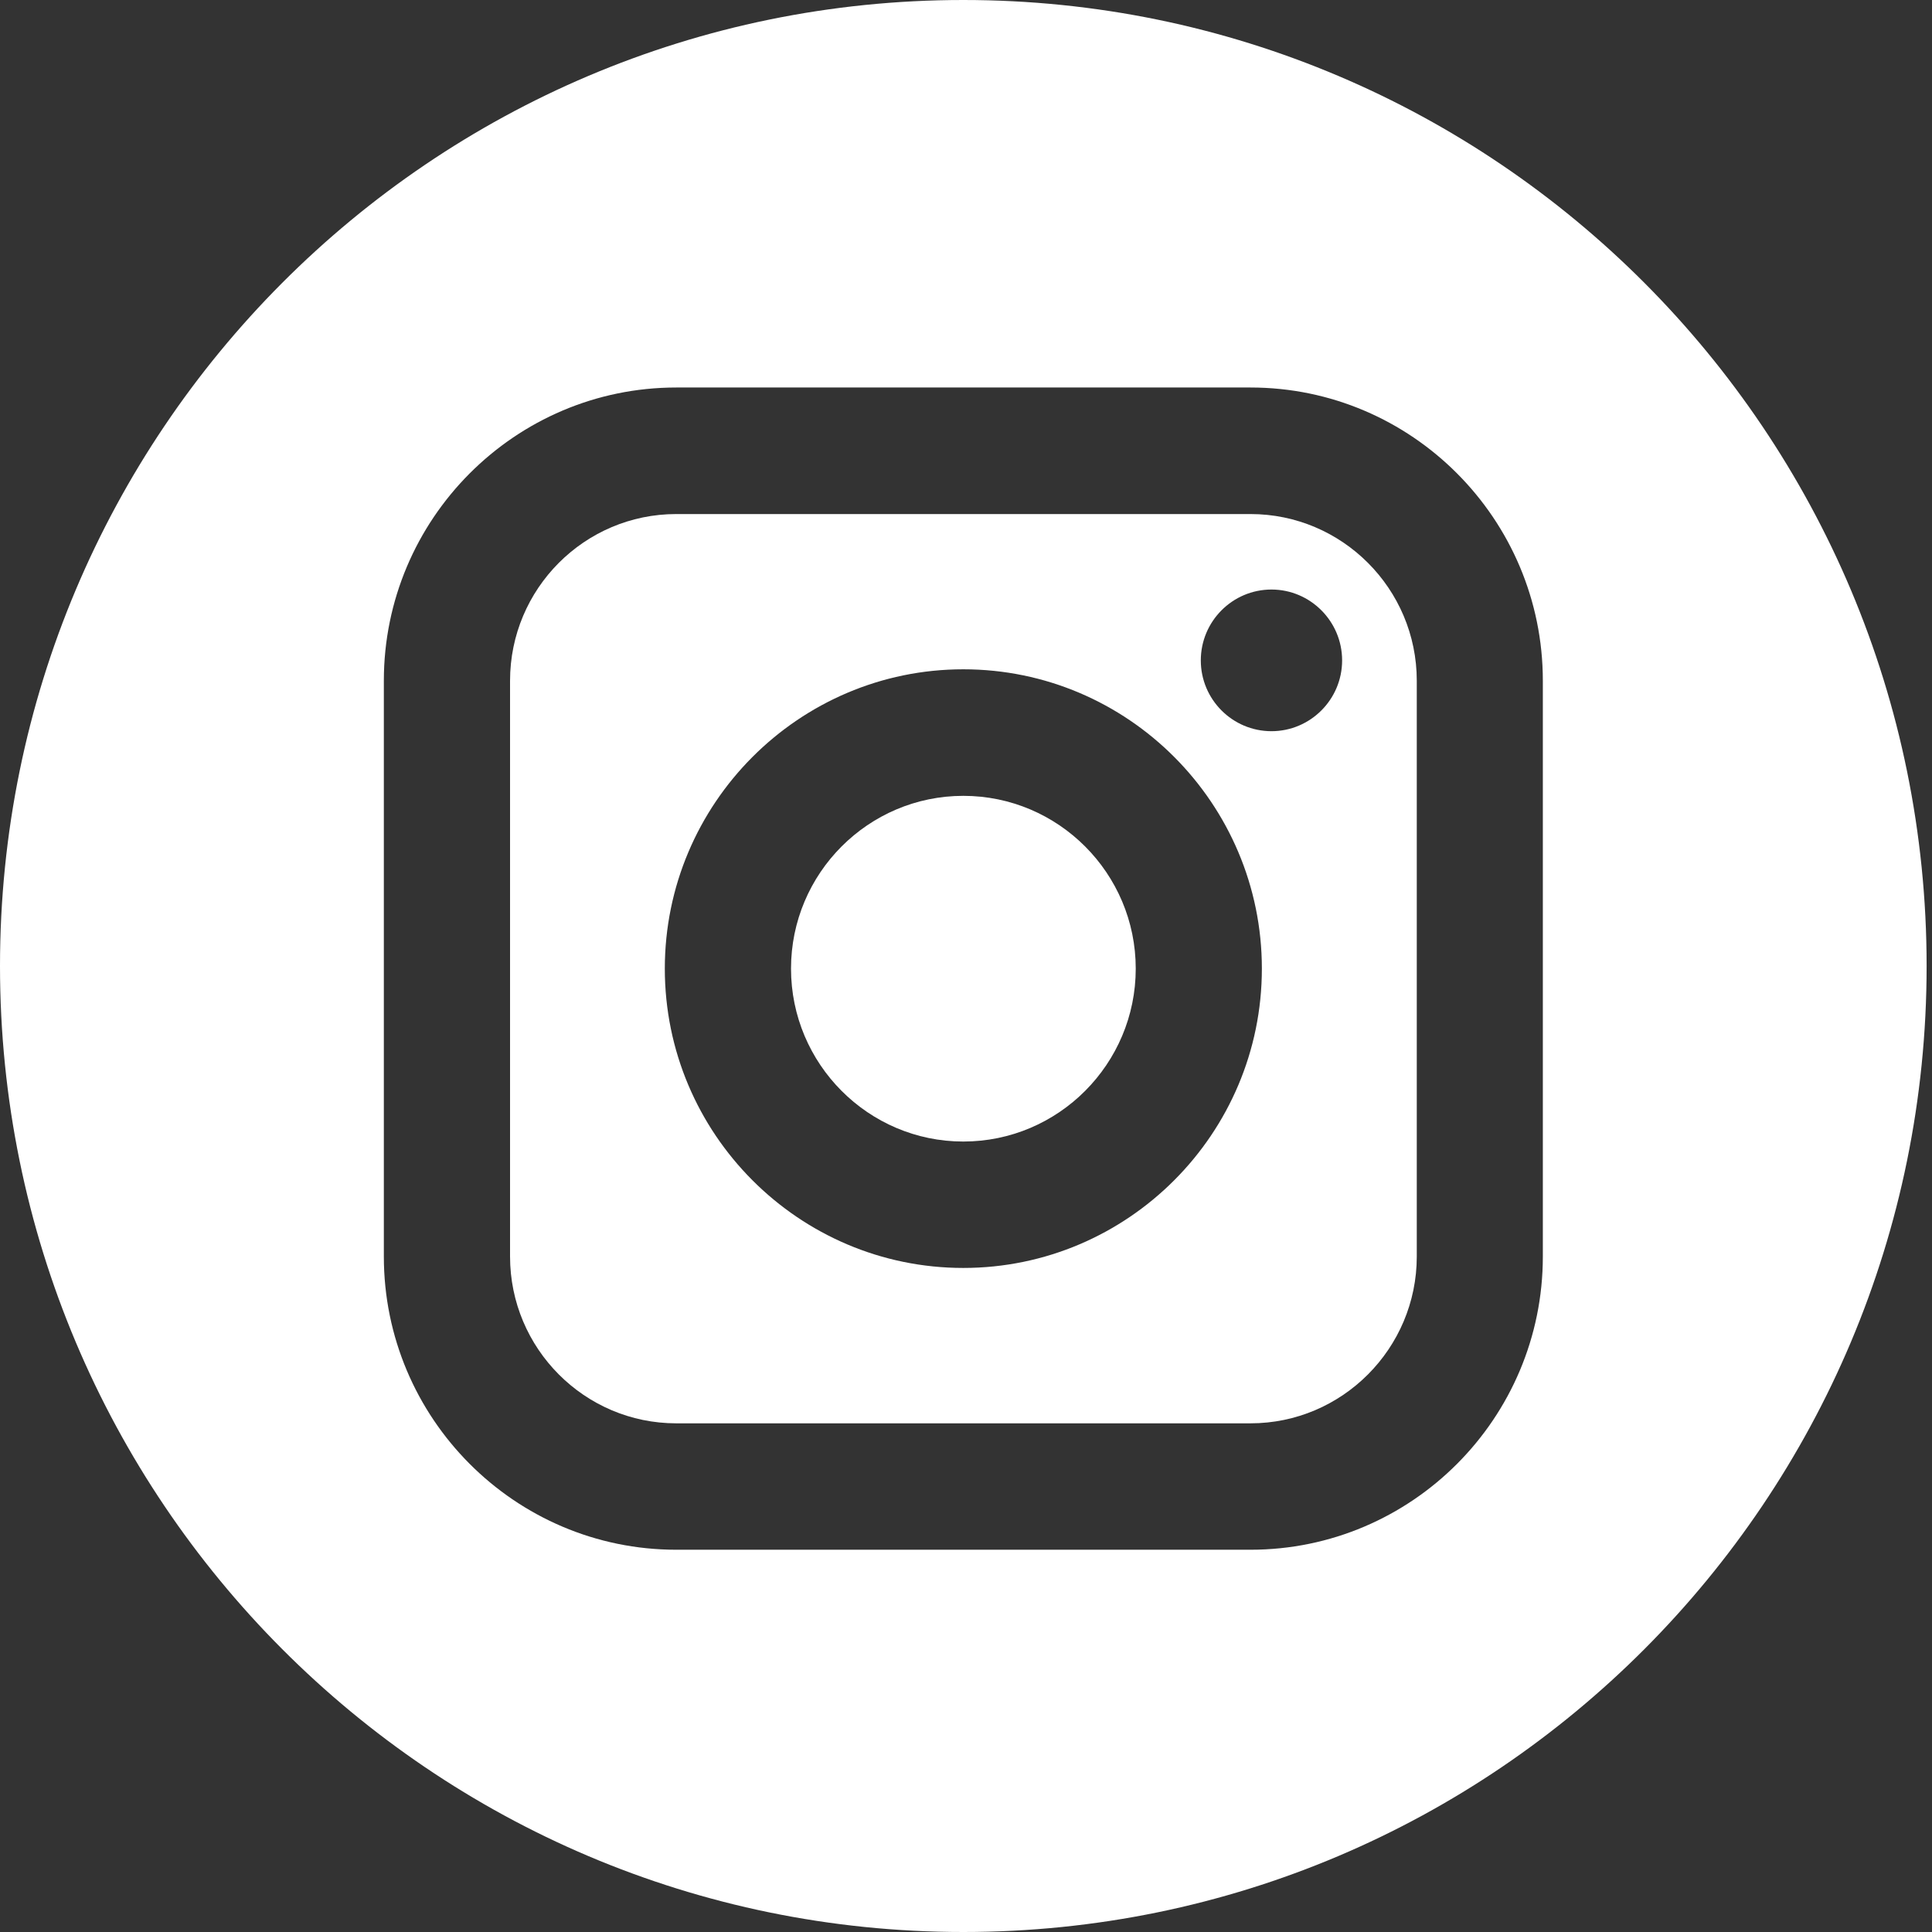
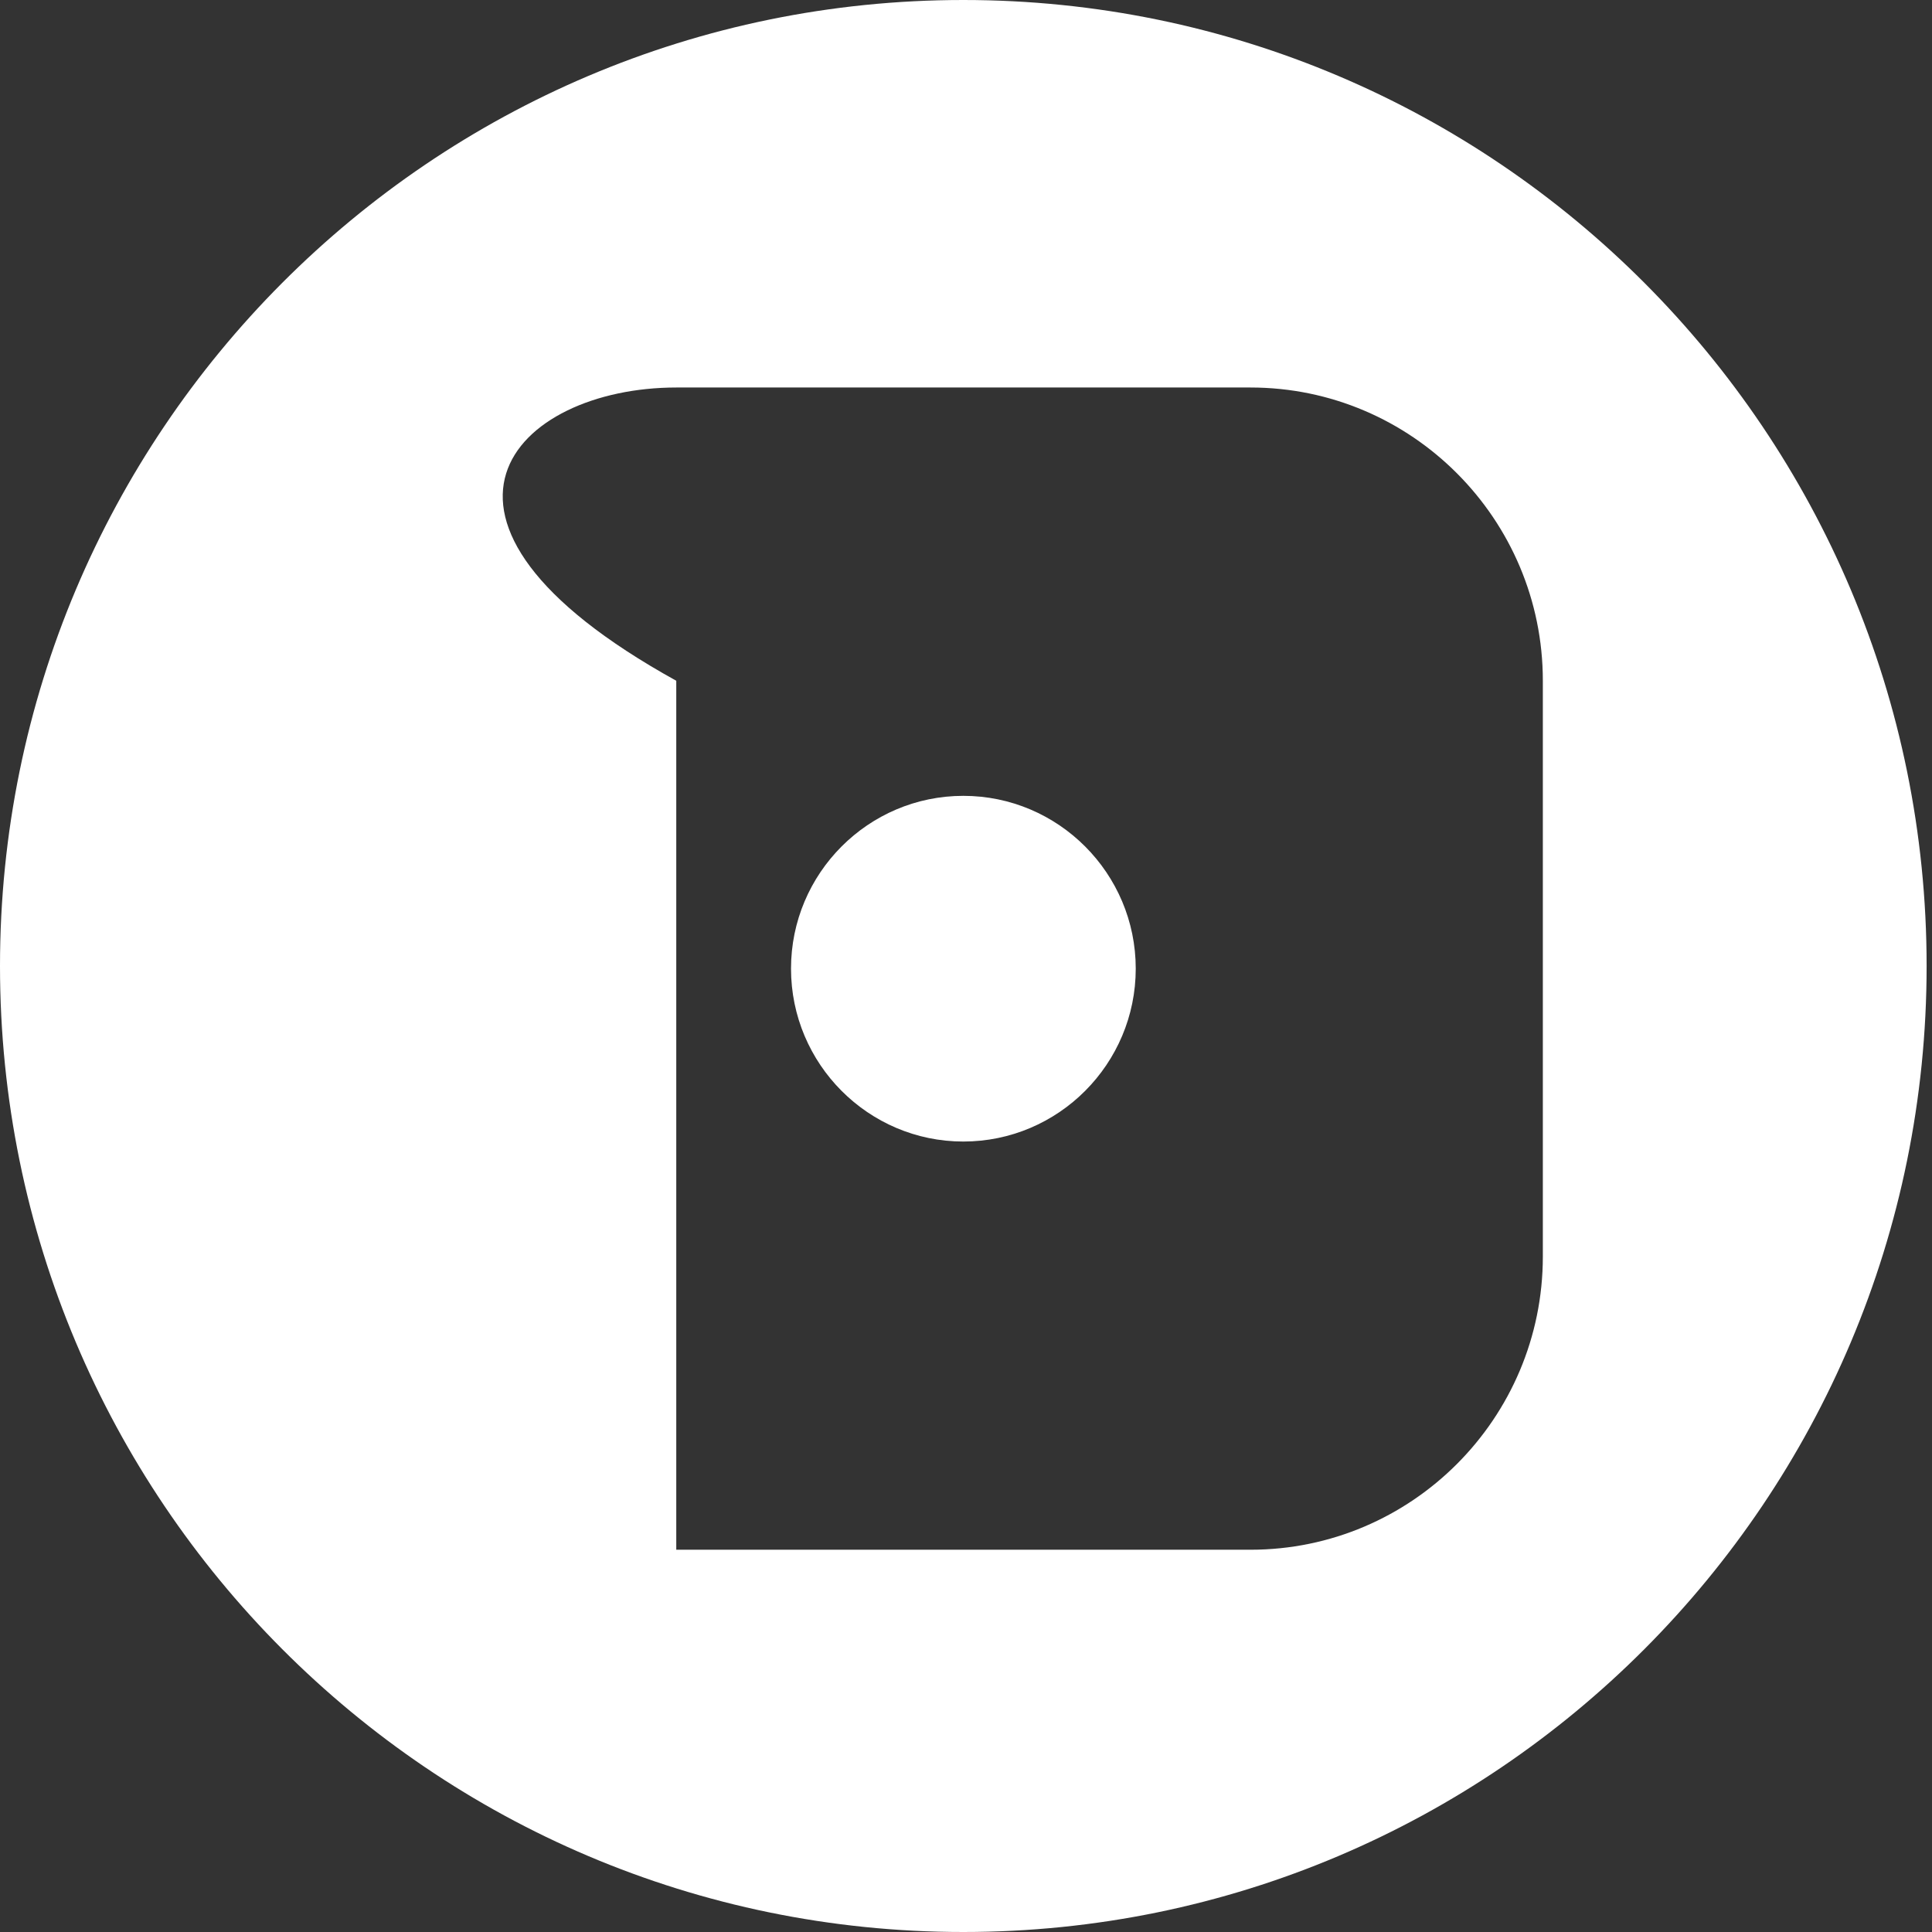
<svg xmlns="http://www.w3.org/2000/svg" width="28" height="28" viewBox="0 0 28 28" fill="none">
  <rect x="0" y="0" width="28" height="28" fill="#333333" stroke="none" />
-   <path d="M18.123 7.45H9.801C8.472 7.45 7.392 8.533 7.392 9.866V18.21C7.392 19.543 8.472 20.628 9.801 20.628H18.123C19.451 20.628 20.533 19.543 20.533 18.21V9.866C20.533 8.533 19.451 7.45 18.123 7.45ZM13.961 18.376C11.576 18.376 9.635 16.43 9.635 14.038C9.635 11.647 11.576 9.7 13.961 9.7C16.348 9.7 18.288 11.647 18.288 14.038C18.288 16.43 16.346 18.376 13.961 18.376ZM18.427 10.597C17.862 10.597 17.403 10.137 17.403 9.571C17.403 9.005 17.862 8.544 18.427 8.544C18.991 8.544 19.451 9.005 19.451 9.571C19.451 10.137 18.991 10.597 18.427 10.597Z" fill="white" />
  <path d="M13.961 11.534C12.585 11.534 11.464 12.657 11.464 14.038C11.464 15.42 12.585 16.544 13.961 16.544C15.339 16.544 16.46 15.42 16.46 14.038C16.46 12.658 15.339 11.534 13.961 11.534Z" fill="white" />
-   <path d="M13.961 0C6.251 0 0 6.268 0 14C0 21.732 6.251 28 13.961 28C21.672 28 27.922 21.732 27.922 14C27.922 6.268 21.672 0 13.961 0ZM22.36 18.21C22.36 20.555 20.46 22.46 18.123 22.46H9.801C7.464 22.46 5.563 20.555 5.563 18.21V9.866C5.563 7.523 7.464 5.616 9.801 5.616H18.123C20.46 5.616 22.36 7.523 22.36 9.866V18.21Z" fill="white" />
+   <path d="M13.961 0C6.251 0 0 6.268 0 14C0 21.732 6.251 28 13.961 28C21.672 28 27.922 21.732 27.922 14C27.922 6.268 21.672 0 13.961 0ZM22.36 18.21C22.36 20.555 20.46 22.46 18.123 22.46H9.801V9.866C5.563 7.523 7.464 5.616 9.801 5.616H18.123C20.46 5.616 22.36 7.523 22.36 9.866V18.21Z" fill="white" />
</svg>